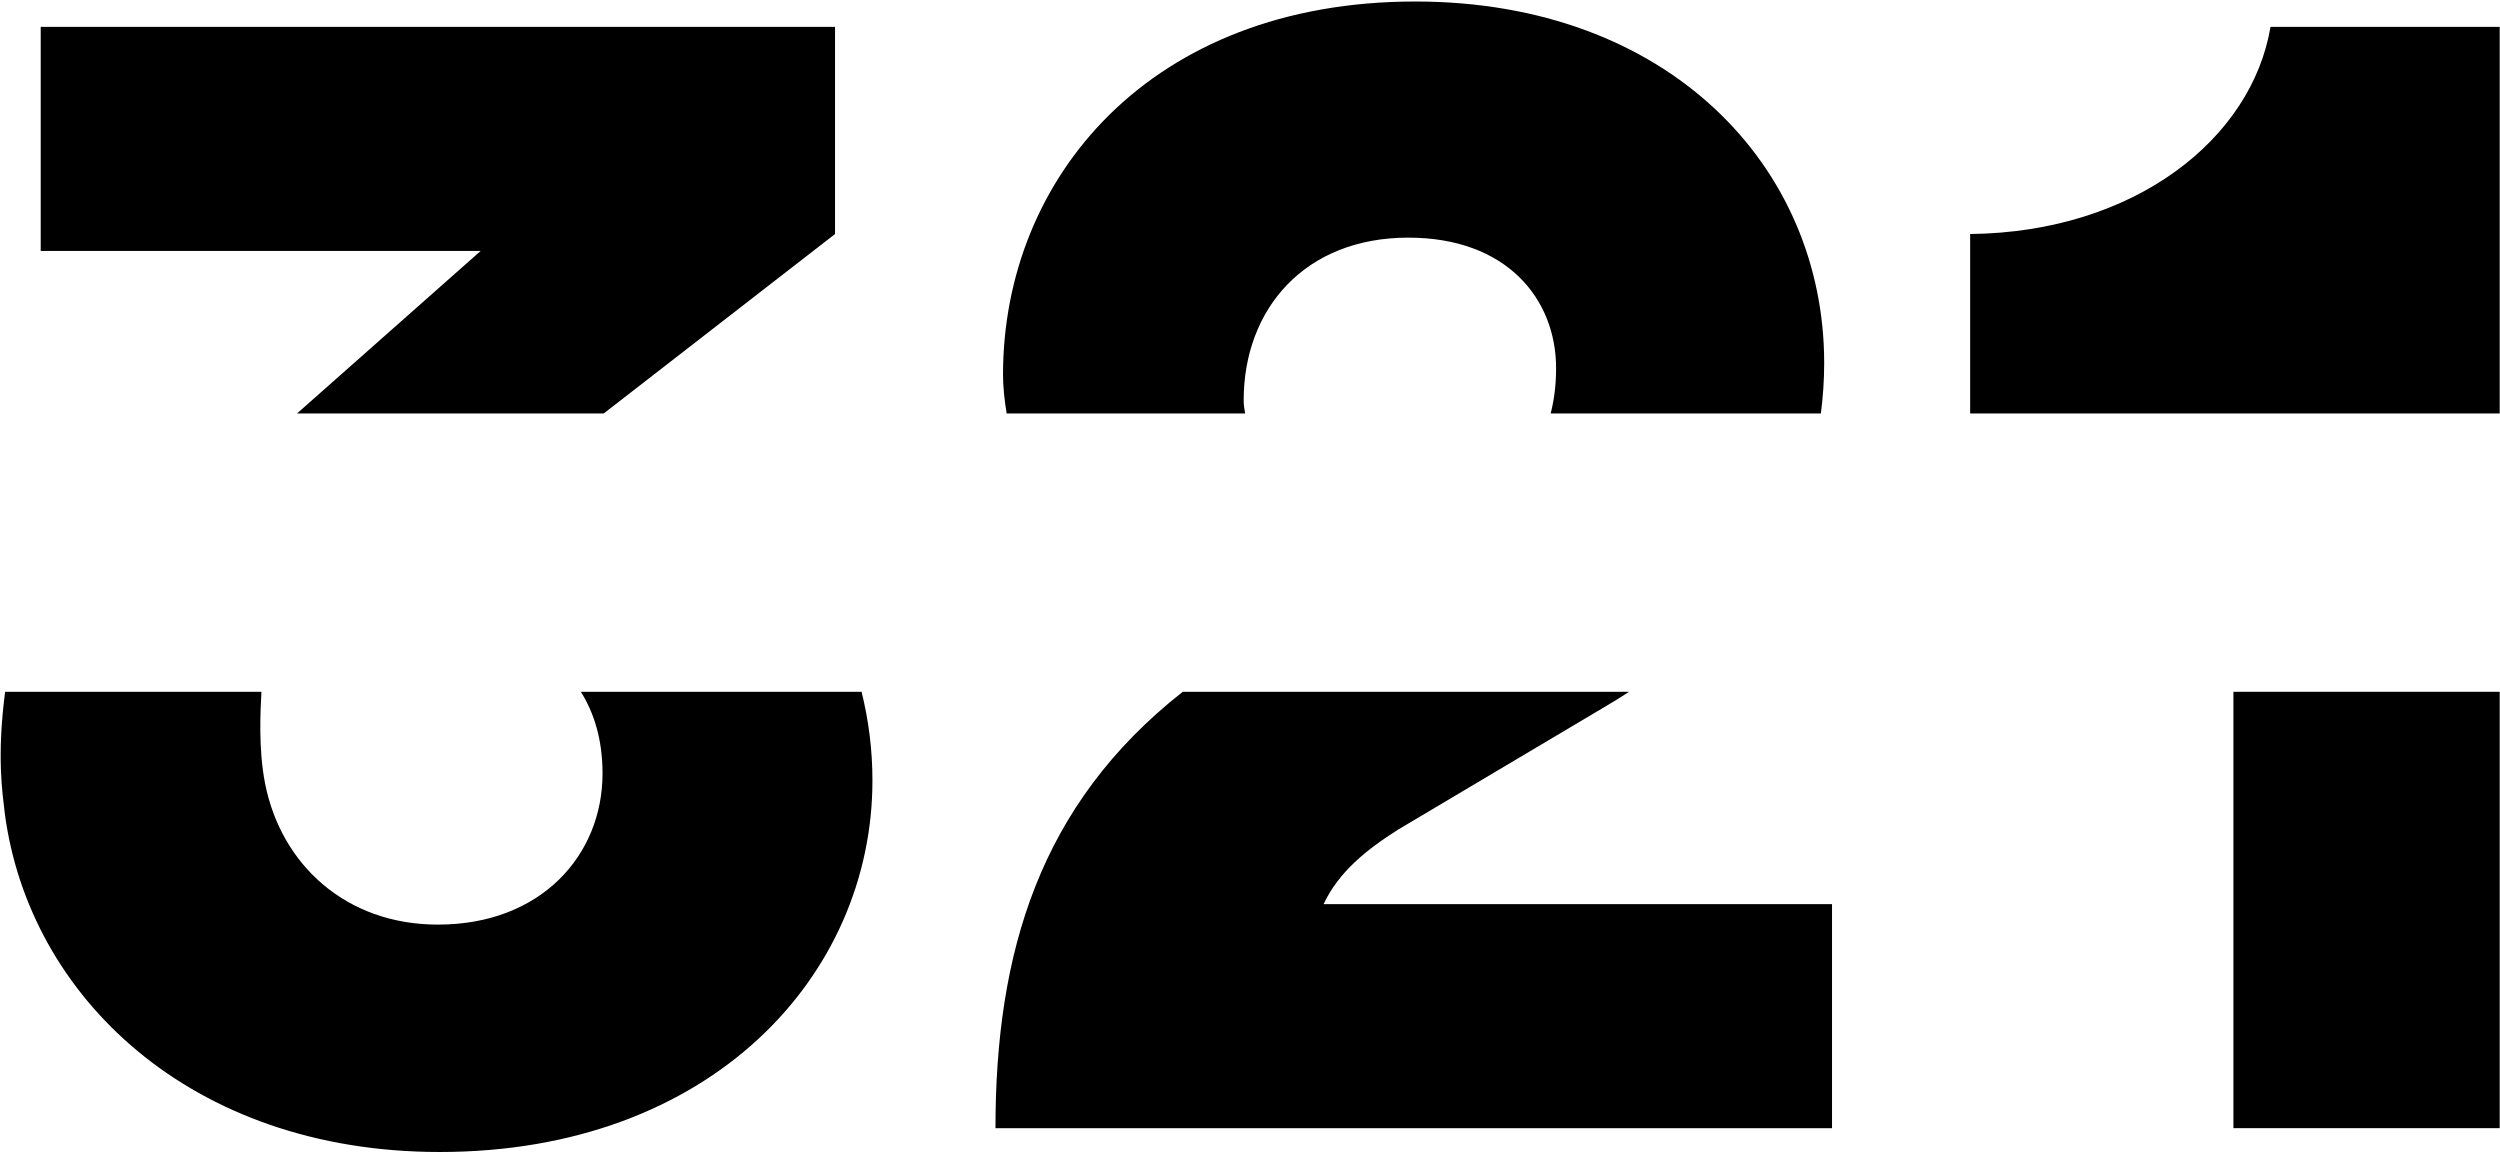
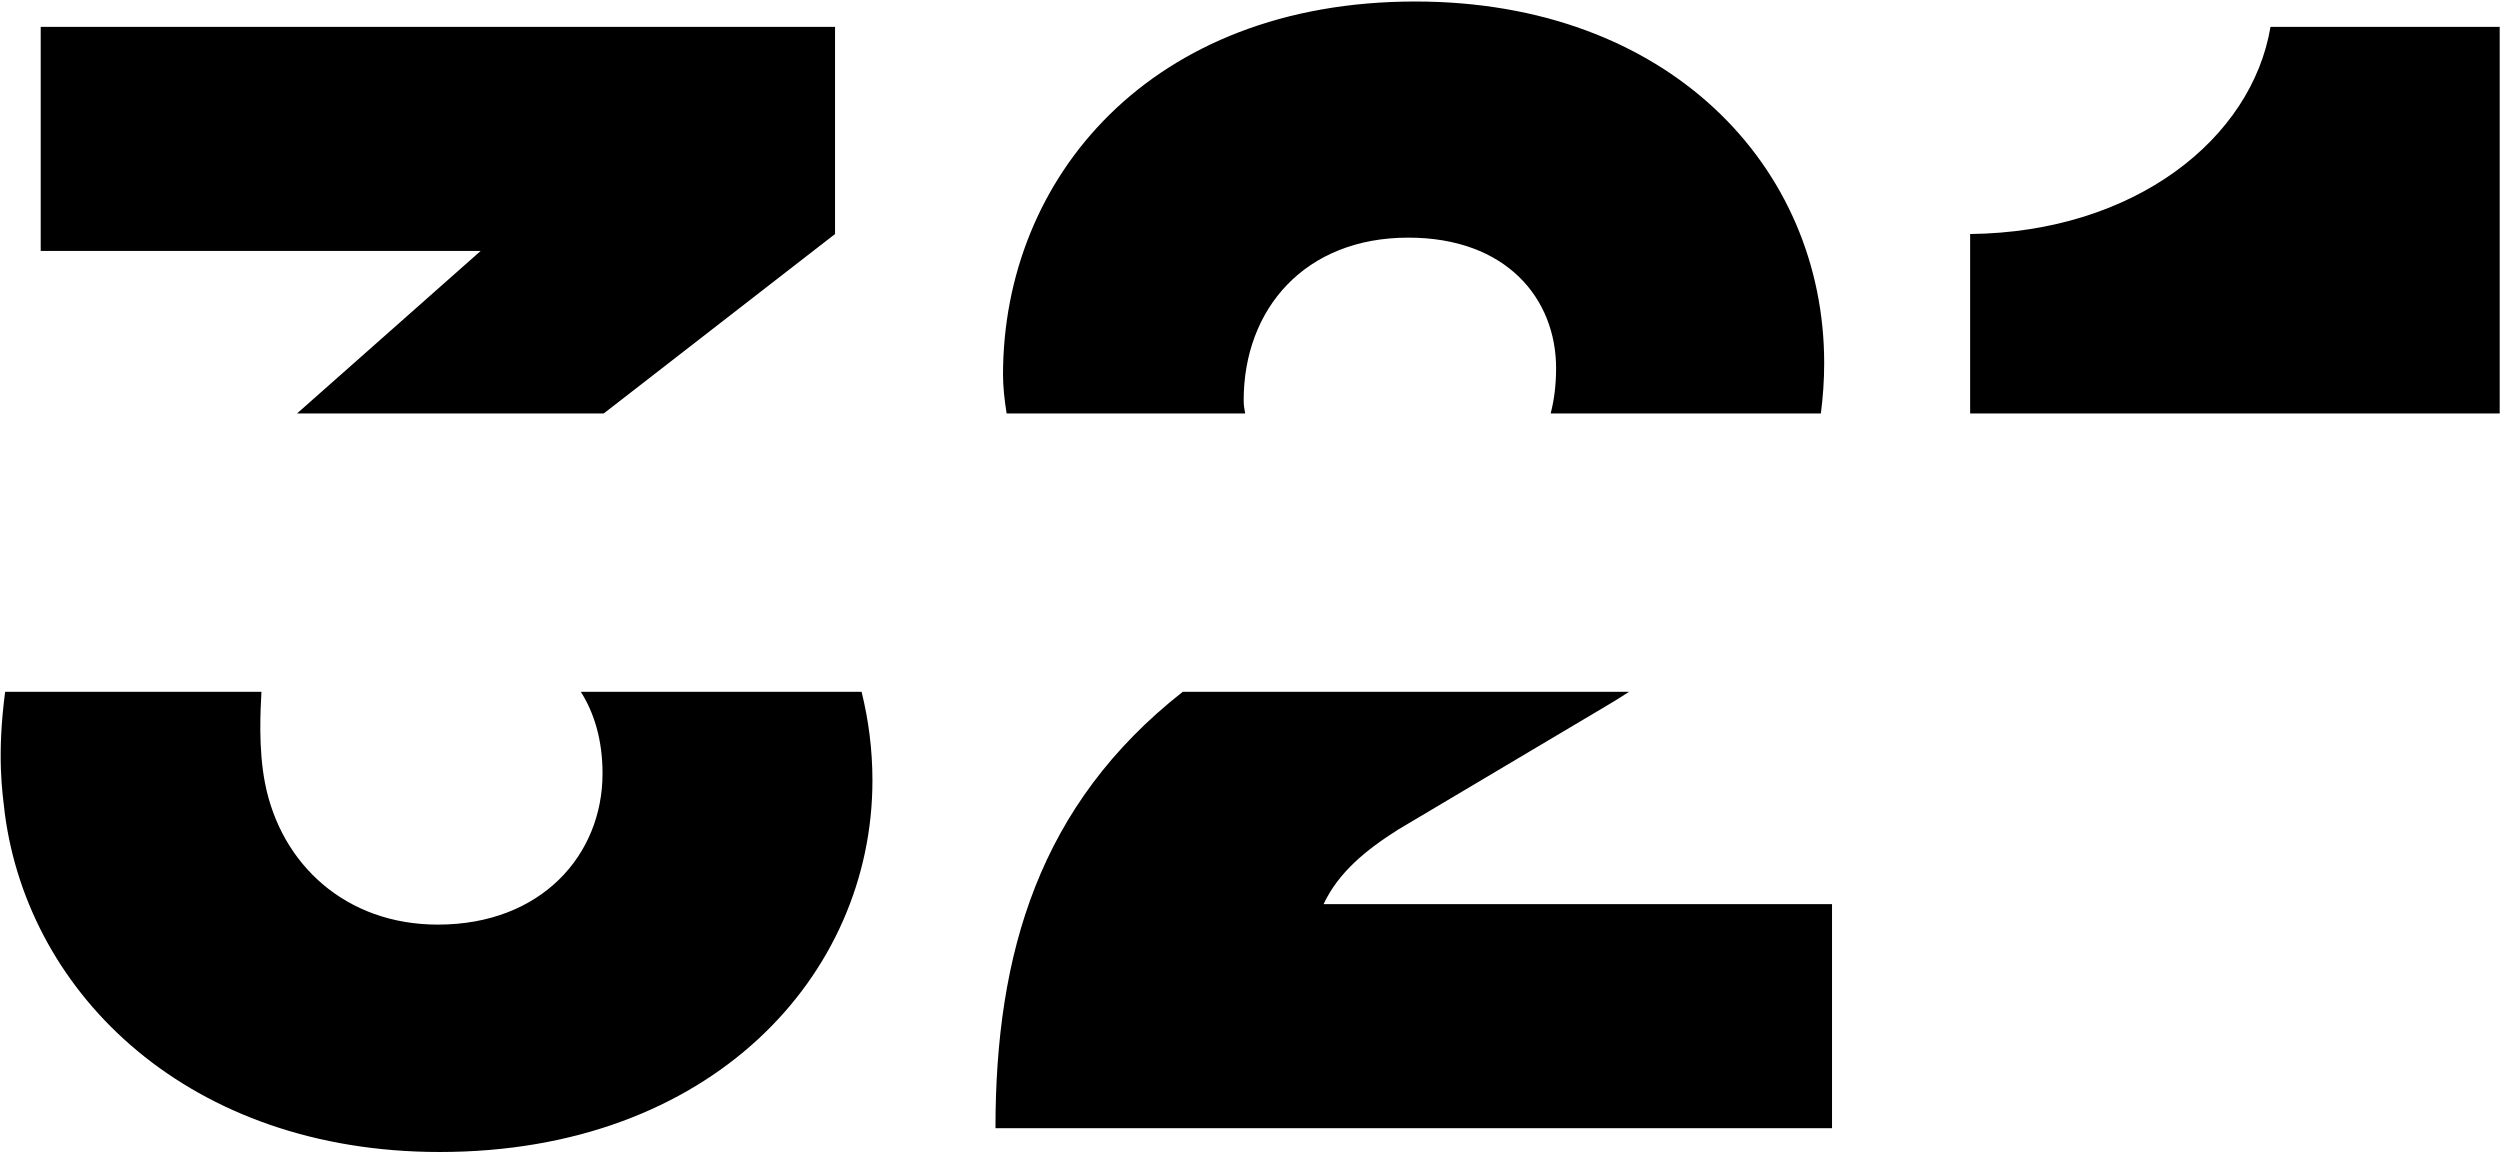
<svg xmlns="http://www.w3.org/2000/svg" width="829px" height="382px" viewBox="0 0 829 382">
  <title>logo_321</title>
  <desc>Created with Sketch.</desc>
  <defs />
  <g id="Page-1" stroke="none" stroke-width="1" fill="none" fill-rule="evenodd">
    <g id="logo_321" fill-rule="nonzero" fill="#000000">
      <polygon id="Shape" points="98.5 137.1 200.2 137.1 276.9 77.6 276.9 8.9 13.5 8.9 13.5 83.2 159.4 83.2" />
      <g id="Group">
        <path d="M192.6,229.4 C197.1,236.5 199.8,245.5 199.8,256.5 C199.8,283.5 179.5,306.6 145.2,306.6 C114.7,306.6 93.2,286.7 87.9,259.8 C85.6,248.1 86.4,235.1 86.7,229.4 L1.7,229.4 C-1.1,250.9 0.8,262.8 1.6,269.8 C2.3,275.9 1.6,269.8 1.6,269.8 C9.6,330.2 63,382 145.8,382 C235.8,382 289.3,323.5 289.3,258.8 C289.3,248.5 288,238.7 285.7,229.4 L192.6,229.4 L192.6,229.4 Z" id="Shape" />
        <path d="M412.9,137.1 C412.6,135.6 412.4,134.2 412.4,132.8 C412.4,102.4 432.7,78.8 467,78.8 C499.6,78.8 516,99.1 516,122.1 C516,127.5 515.4,132.5 514.2,137.1 L603.8,137.1 C604.5,131.7 604.9,126.1 604.9,120.4 C604.9,55.1 553.1,0.5 469.3,0.5 C381.5,0.5 332.6,59 332.6,124.3 C332.6,128.3 333.1,132.8 333.8,137.1 L412.9,137.1 L412.9,137.1 Z" id="Shape" />
        <path d="M463.6,275.1 L532.8,234 C535.3,232.5 537.8,231 540.2,229.4 L392.2,229.4 C344.6,266.8 330.1,316 330.1,374.1 L607.5,374.1 L607.5,299.8 L438.9,299.8 C443.9,289.2 452.9,281.9 463.6,275.1" id="Shape" />
-         <rect id="Rectangle-path" x="740.6" y="229.4" width="88.3" height="144.7" />
        <path d="M752.9,8.9 C746.7,46 707.9,77 653.3,77.6 L653.3,137.1 L828.9,137.1 L828.9,8.9 L752.9,8.9 L752.9,8.9 Z" id="Shape" />
      </g>
    </g>
  </g>
</svg>